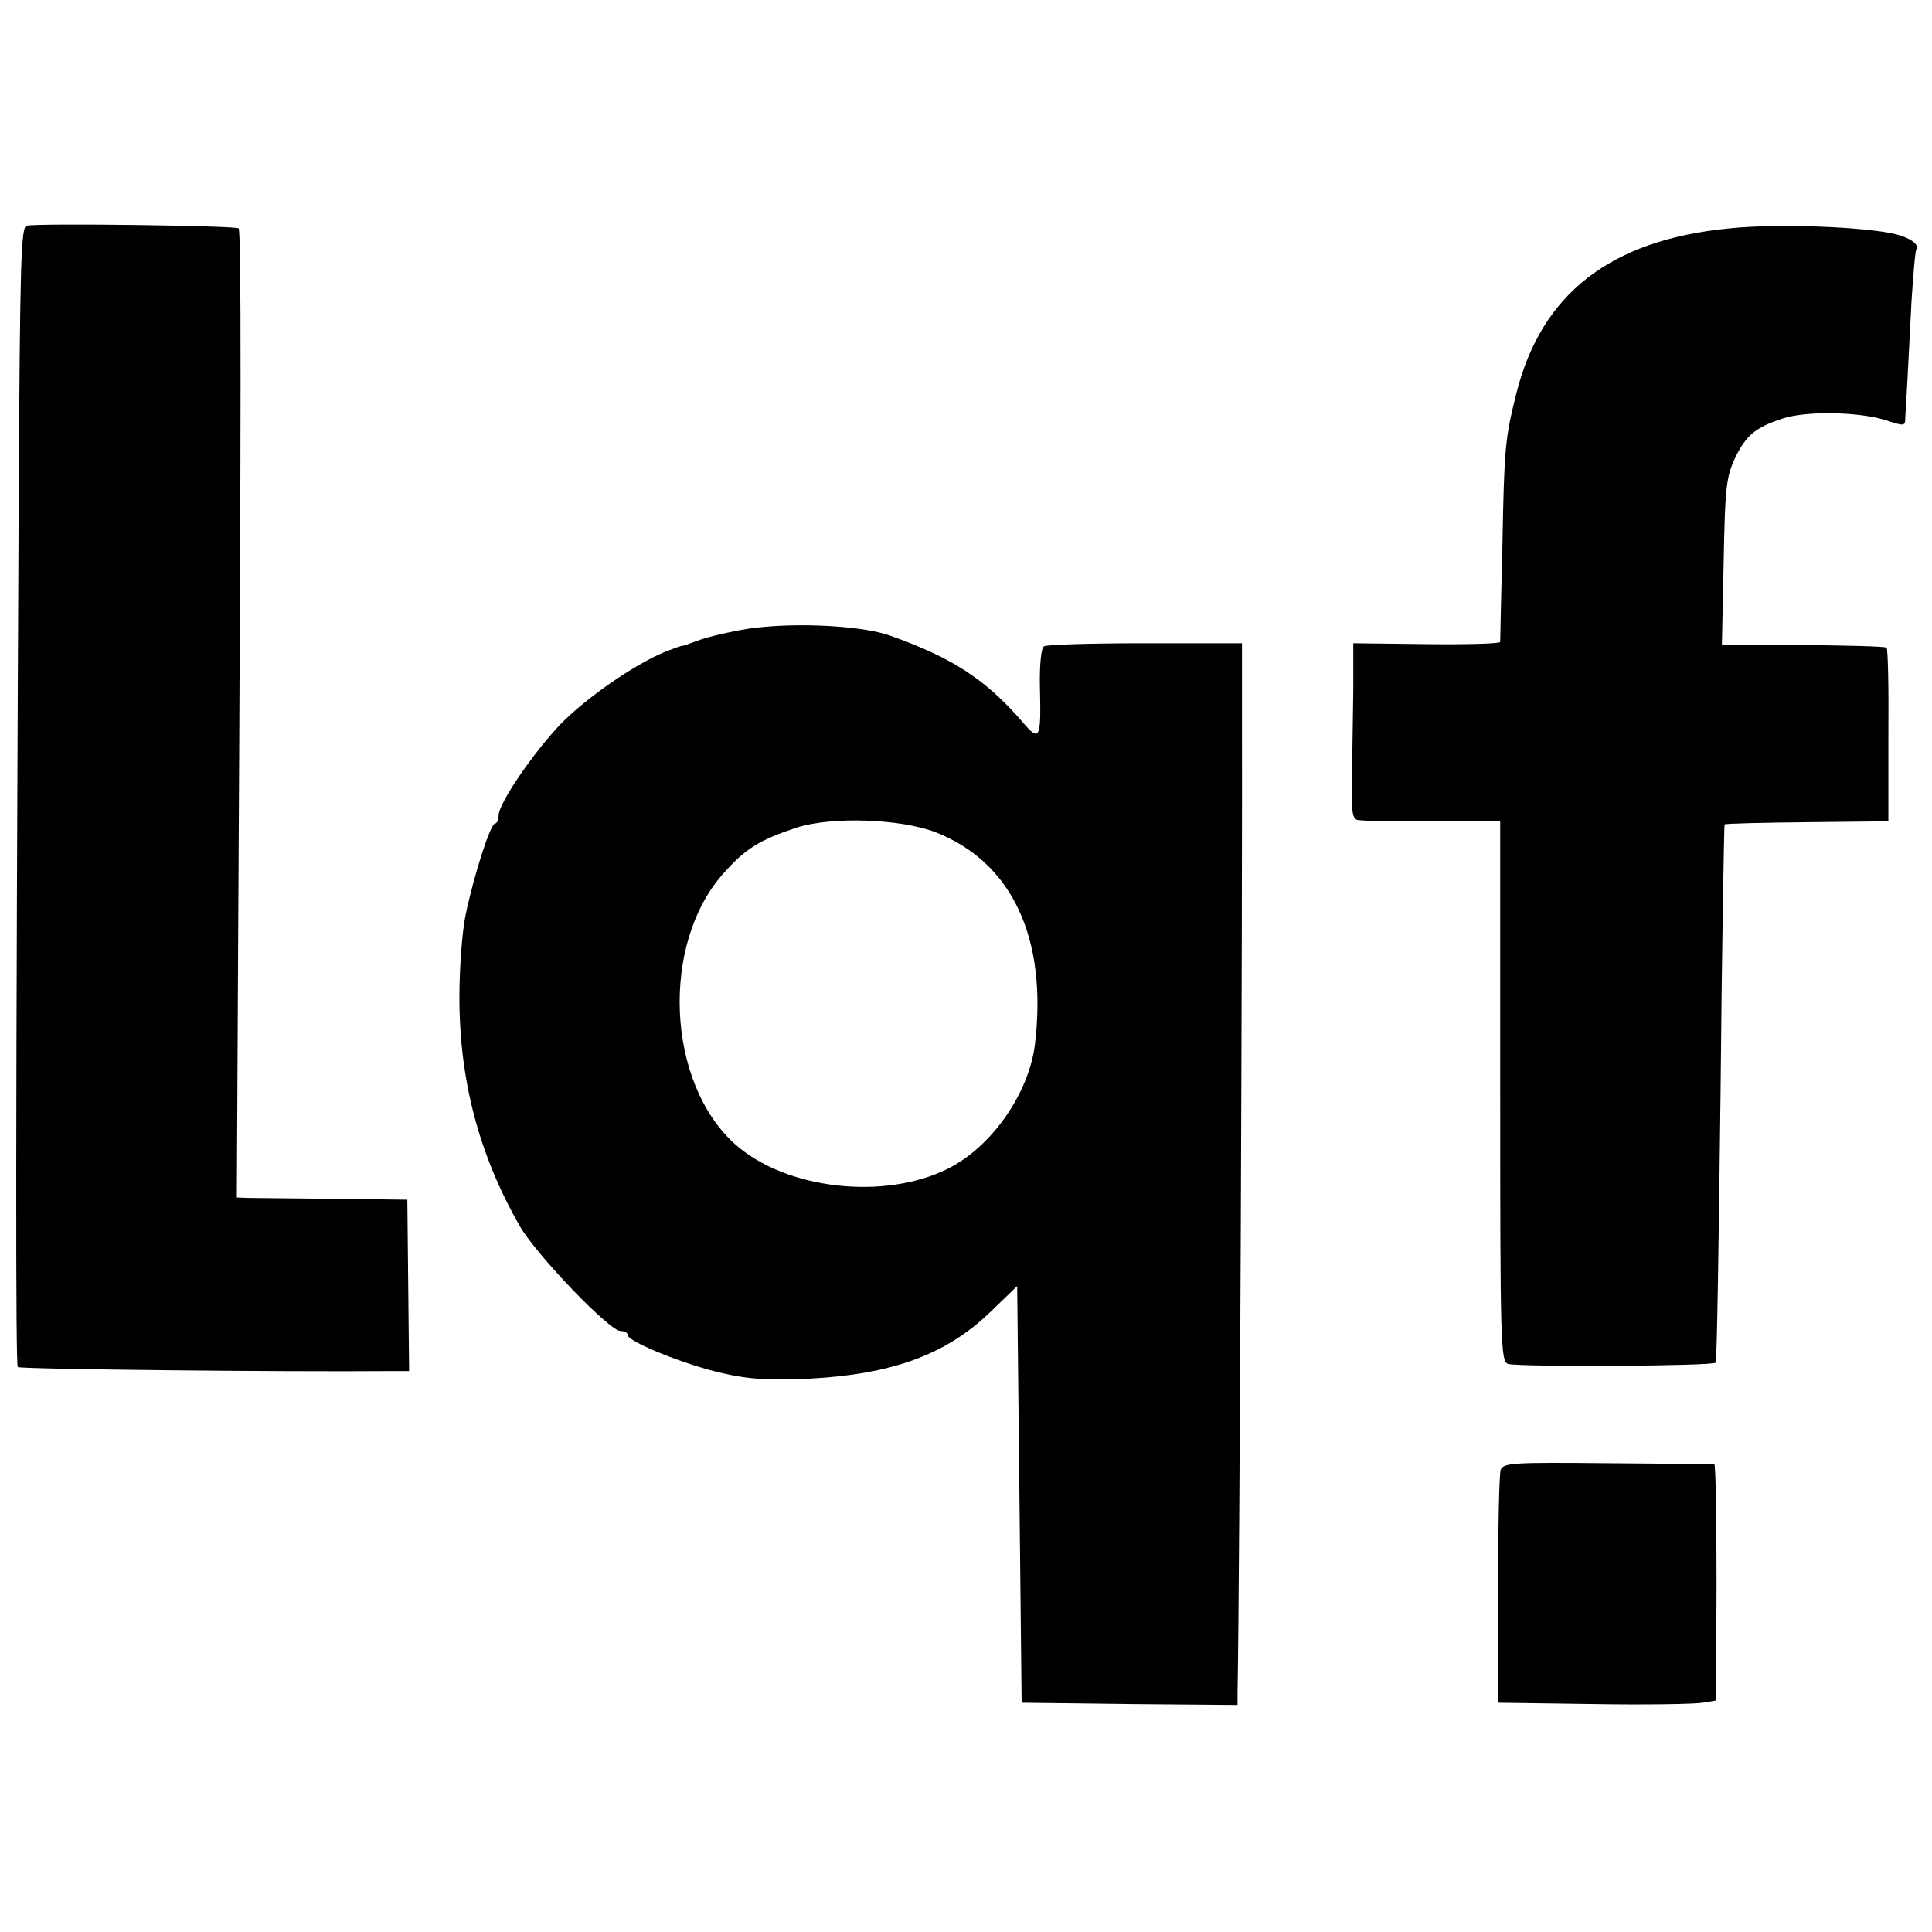
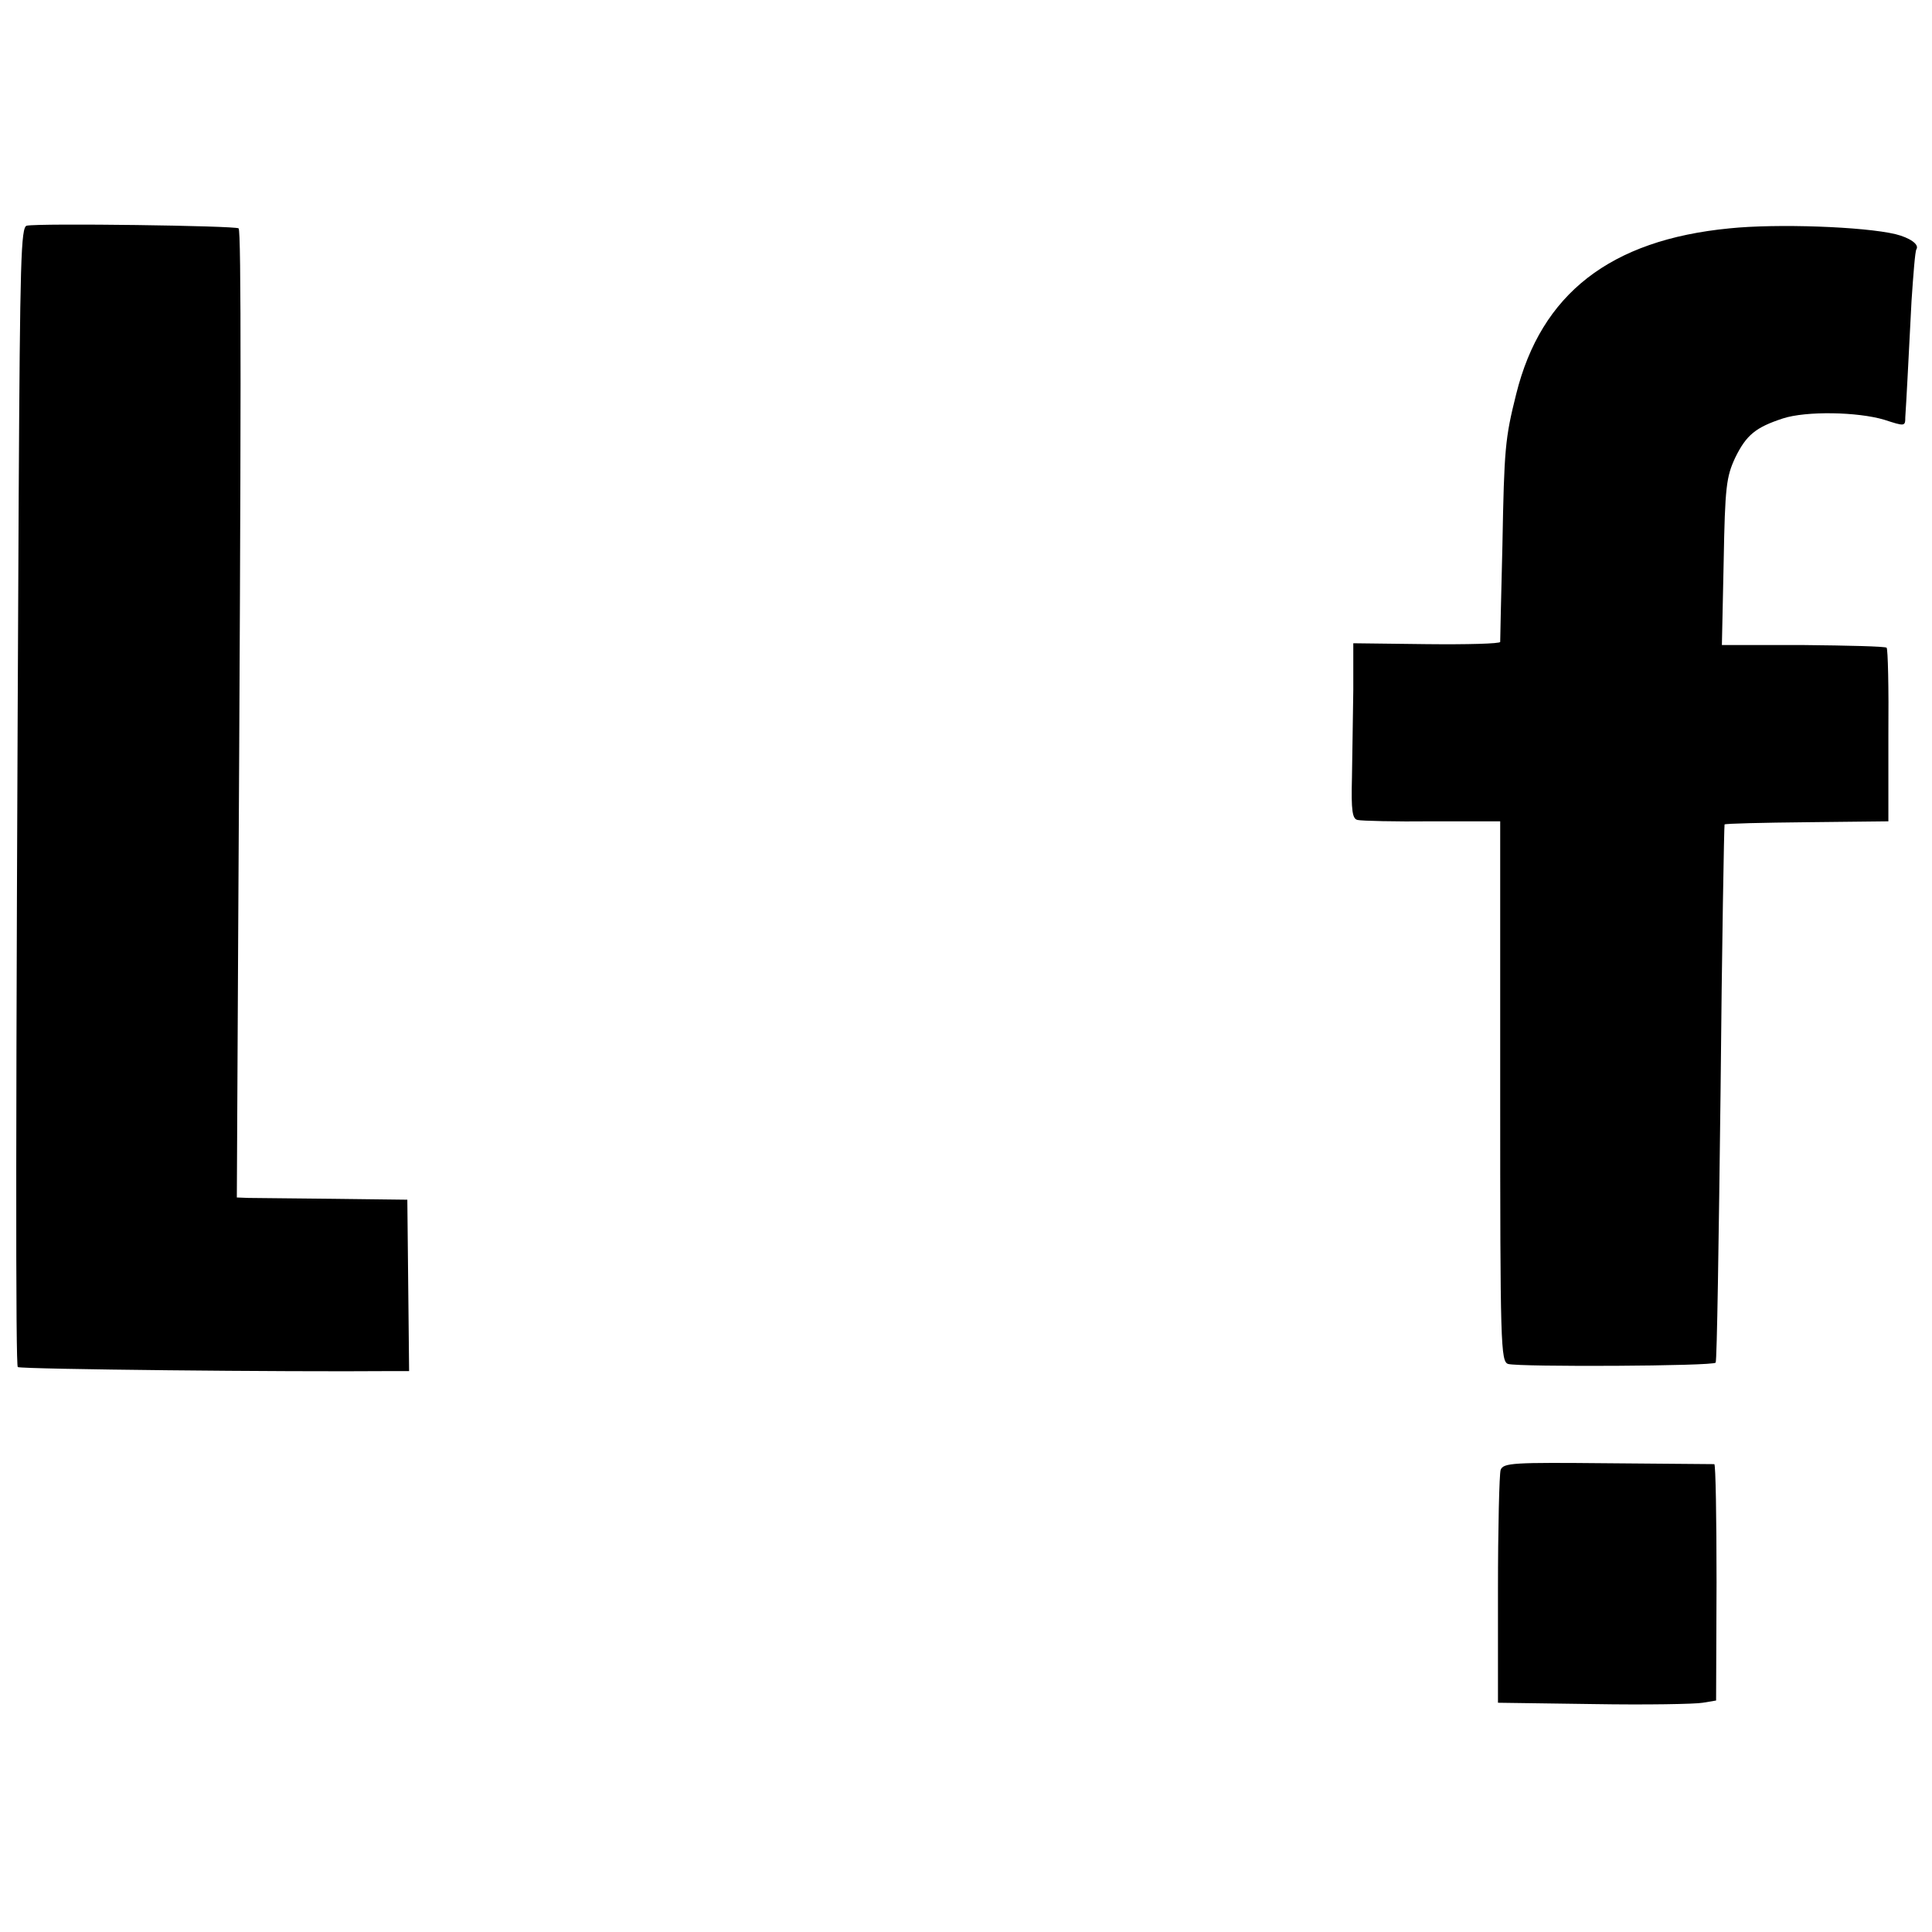
<svg xmlns="http://www.w3.org/2000/svg" version="1.0" width="434pt" height="434pt" viewBox="0 0 434 434" preserveAspectRatio="xMidYMid meet">
  <g transform="translate(0,434) scale(0.1,-0.1)" fill="#000000" stroke="none">
    <path d="M60 3833 c-13 -3 -15 -80 -18 -606 -7 -1415 -7 -1957 -2 -1958 15 -5 604 -11 837 -9 l42 0 -2 193 -2 192 -165 2 c-91 1 -177 2 -192 2 l-26 1 3 583 c7 1200 7 1588 1 1594 -6 6 -448 12 -476 6z" />
    <path d="M3885 3827 c-268 -26 -423 -147 -479 -372 -25 -100 -27 -122 -31 -340 -3 -115 -5 -213 -5 -217 0 -4 -74 -6 -165 -5 l-165 2 0 -105 c-1 -58 -2 -146 -3 -197 -2 -75 1 -93 13 -95 8 -2 84 -4 168 -3 l152 0 0 -607 c0 -569 1 -607 18 -612 26 -7 462 -5 466 3 3 4 7 276 11 606 3 330 8 601 9 603 2 2 86 4 186 5 l182 2 0 193 c1 106 -1 195 -4 197 -3 3 -87 5 -187 6 l-183 0 4 187 c3 169 6 191 26 234 25 51 46 68 107 88 52 17 168 15 228 -3 46 -15 47 -15 47 6 1 12 3 51 5 87 2 36 6 114 9 174 4 59 8 112 11 116 7 11 -15 26 -47 34 -72 17 -267 24 -373 13z" />
-     <path d="M1665 2925 c-38 -7 -83 -18 -100 -25 -16 -6 -31 -11 -33 -11 -1 1 -19 -6 -40 -14 -69 -29 -177 -104 -233 -162 -62 -65 -139 -178 -139 -205 0 -10 -4 -18 -8 -18 -10 0 -47 -114 -66 -205 -8 -38 -14 -121 -14 -185 0 -189 45 -356 136 -515 38 -65 201 -235 226 -235 9 0 16 -4 16 -9 0 -15 132 -68 214 -86 62 -14 104 -16 195 -12 186 10 307 54 407 151 l59 57 5 -468 5 -468 243 -3 242 -2 0 27 c5 275 11 1724 10 2228 l0 130 -218 0 c-119 0 -222 -3 -227 -7 -6 -4 -10 -41 -9 -90 3 -118 0 -126 -39 -80 -83 96 -157 144 -297 194 -70 25 -237 31 -335 13z m438 -455 c171 -68 250 -238 222 -475 -13 -110 -97 -231 -195 -280 -143 -72 -364 -47 -478 54 -155 138 -169 451 -26 610 49 55 80 74 164 102 79 25 233 20 313 -11z" />
    <path d="M3371 1038 c-3 -9 -6 -131 -6 -270 l0 -253 215 -3 c118 -2 229 0 245 3 l30 5 1 265 c0 146 -2 265 -5 266 -3 0 -111 1 -240 2 -212 2 -234 1 -240 -15z" />
  </g>
</svg>